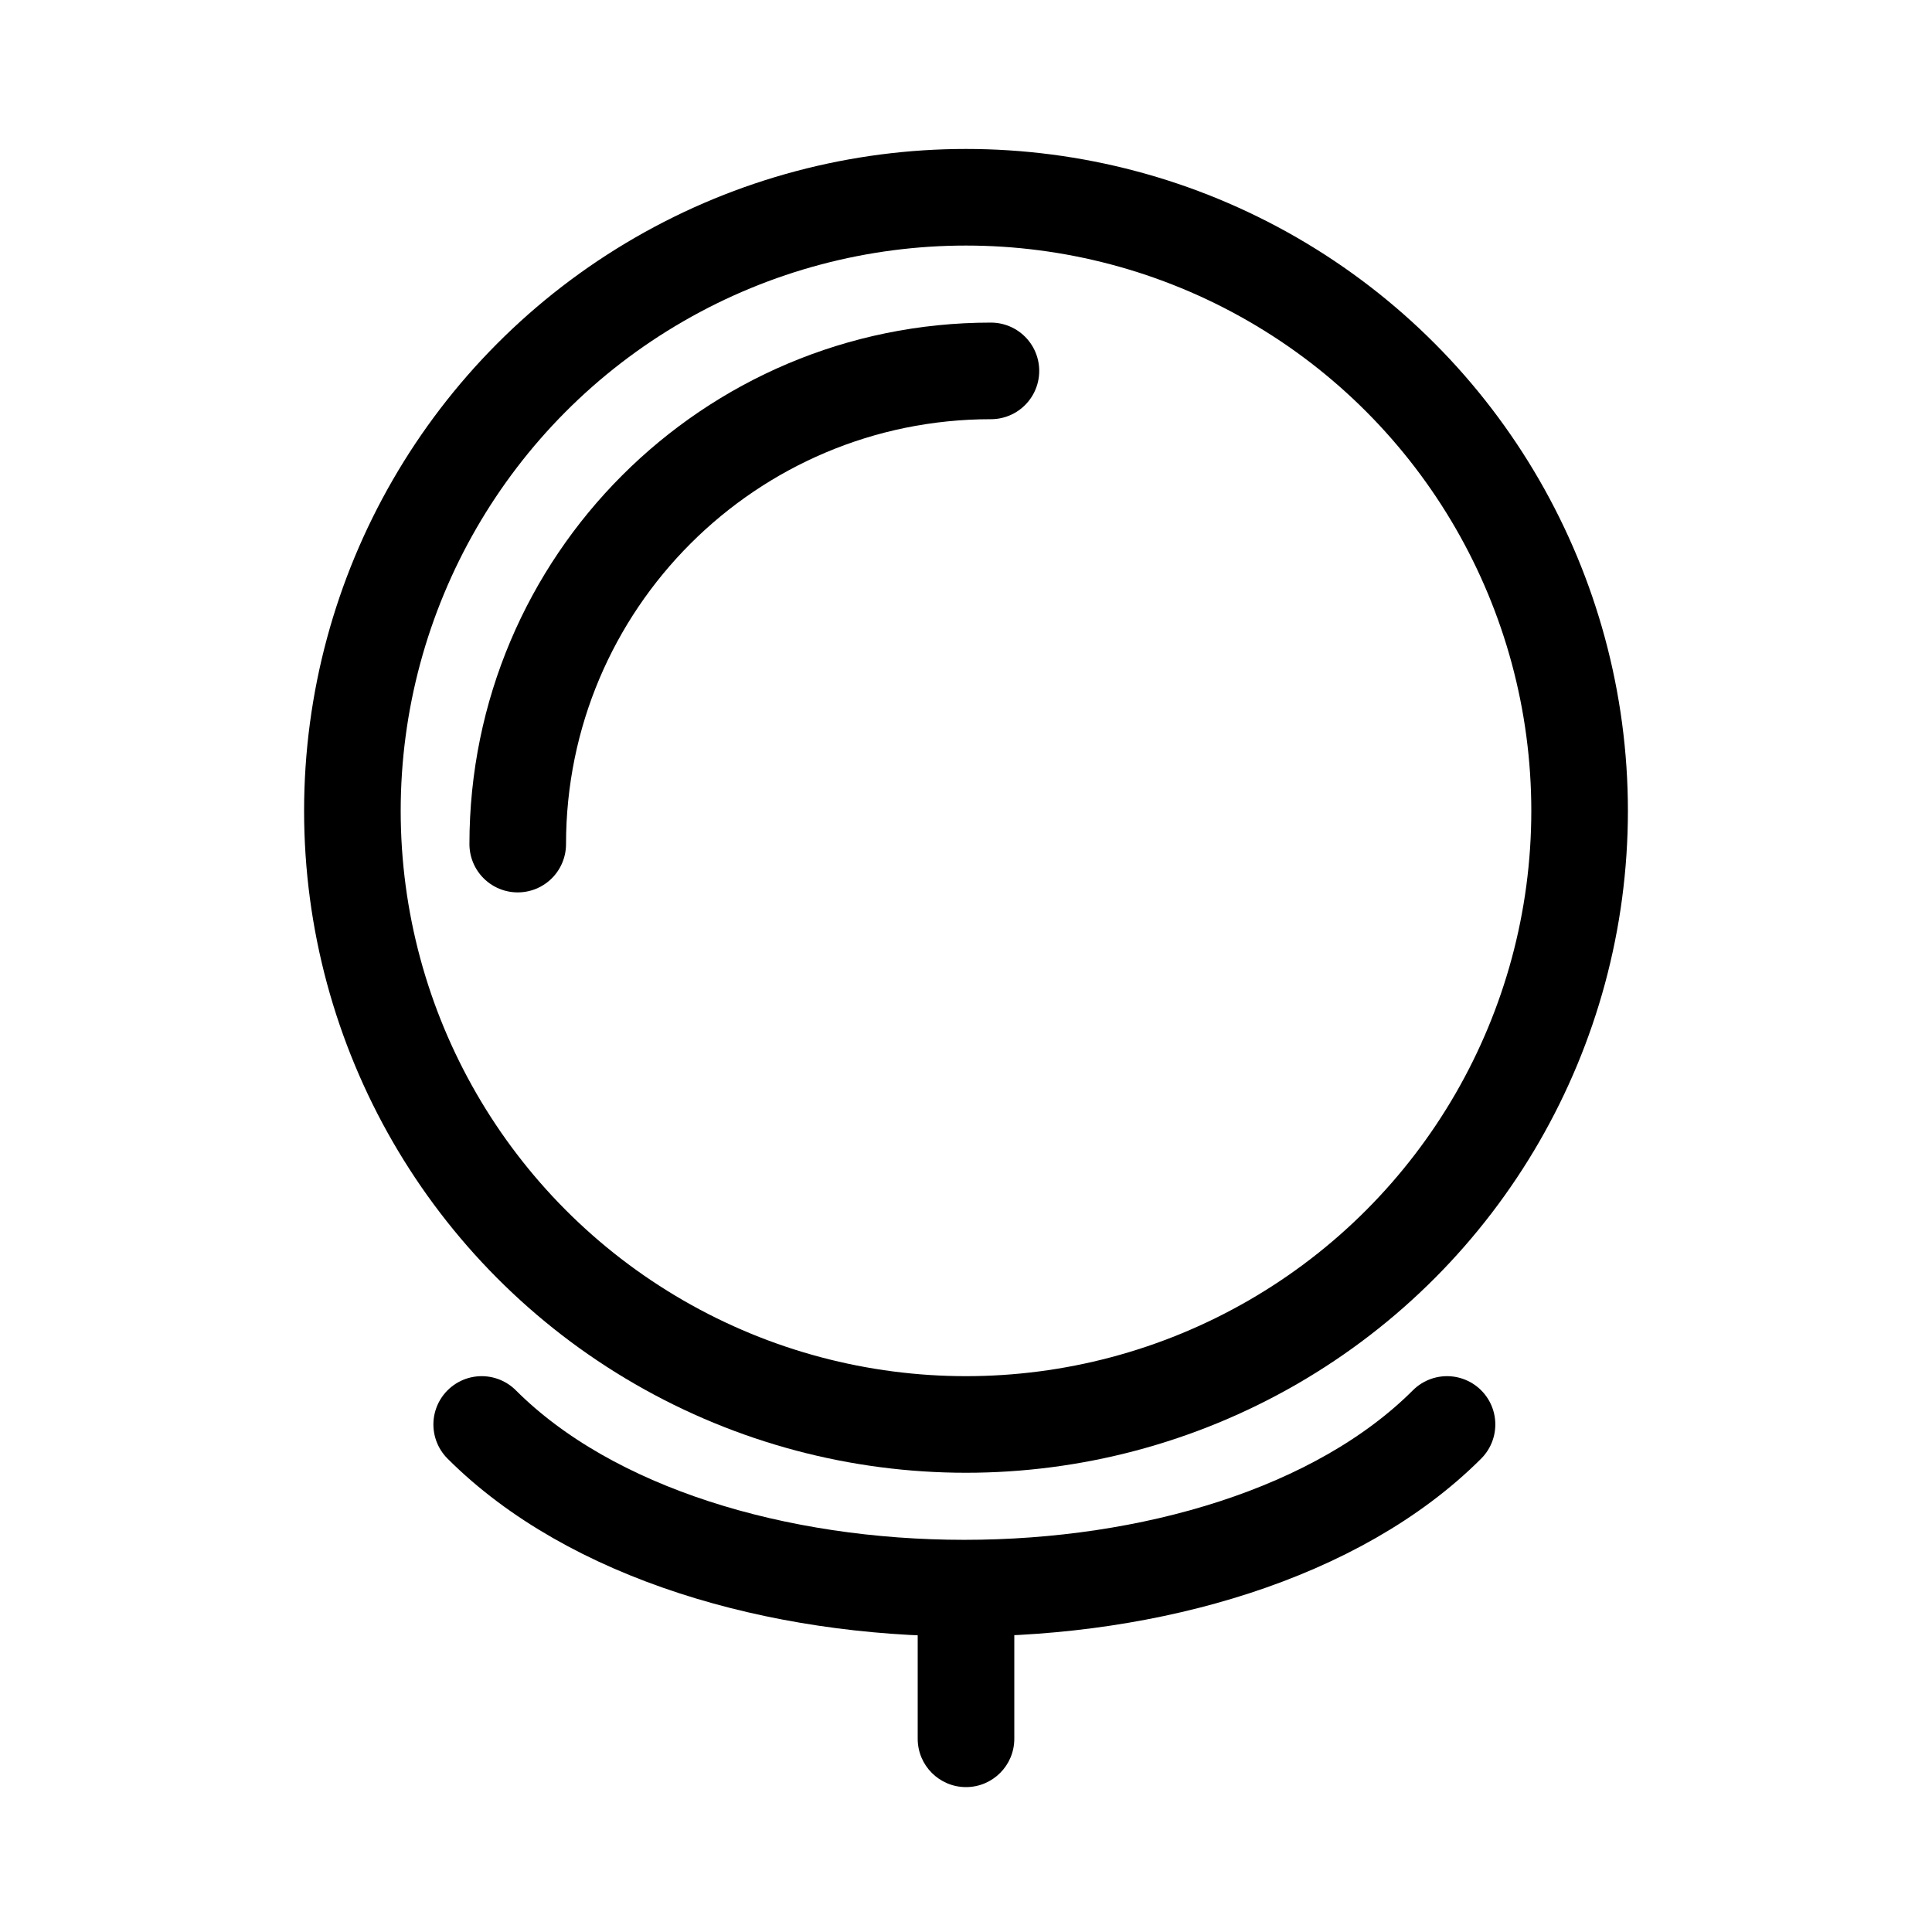
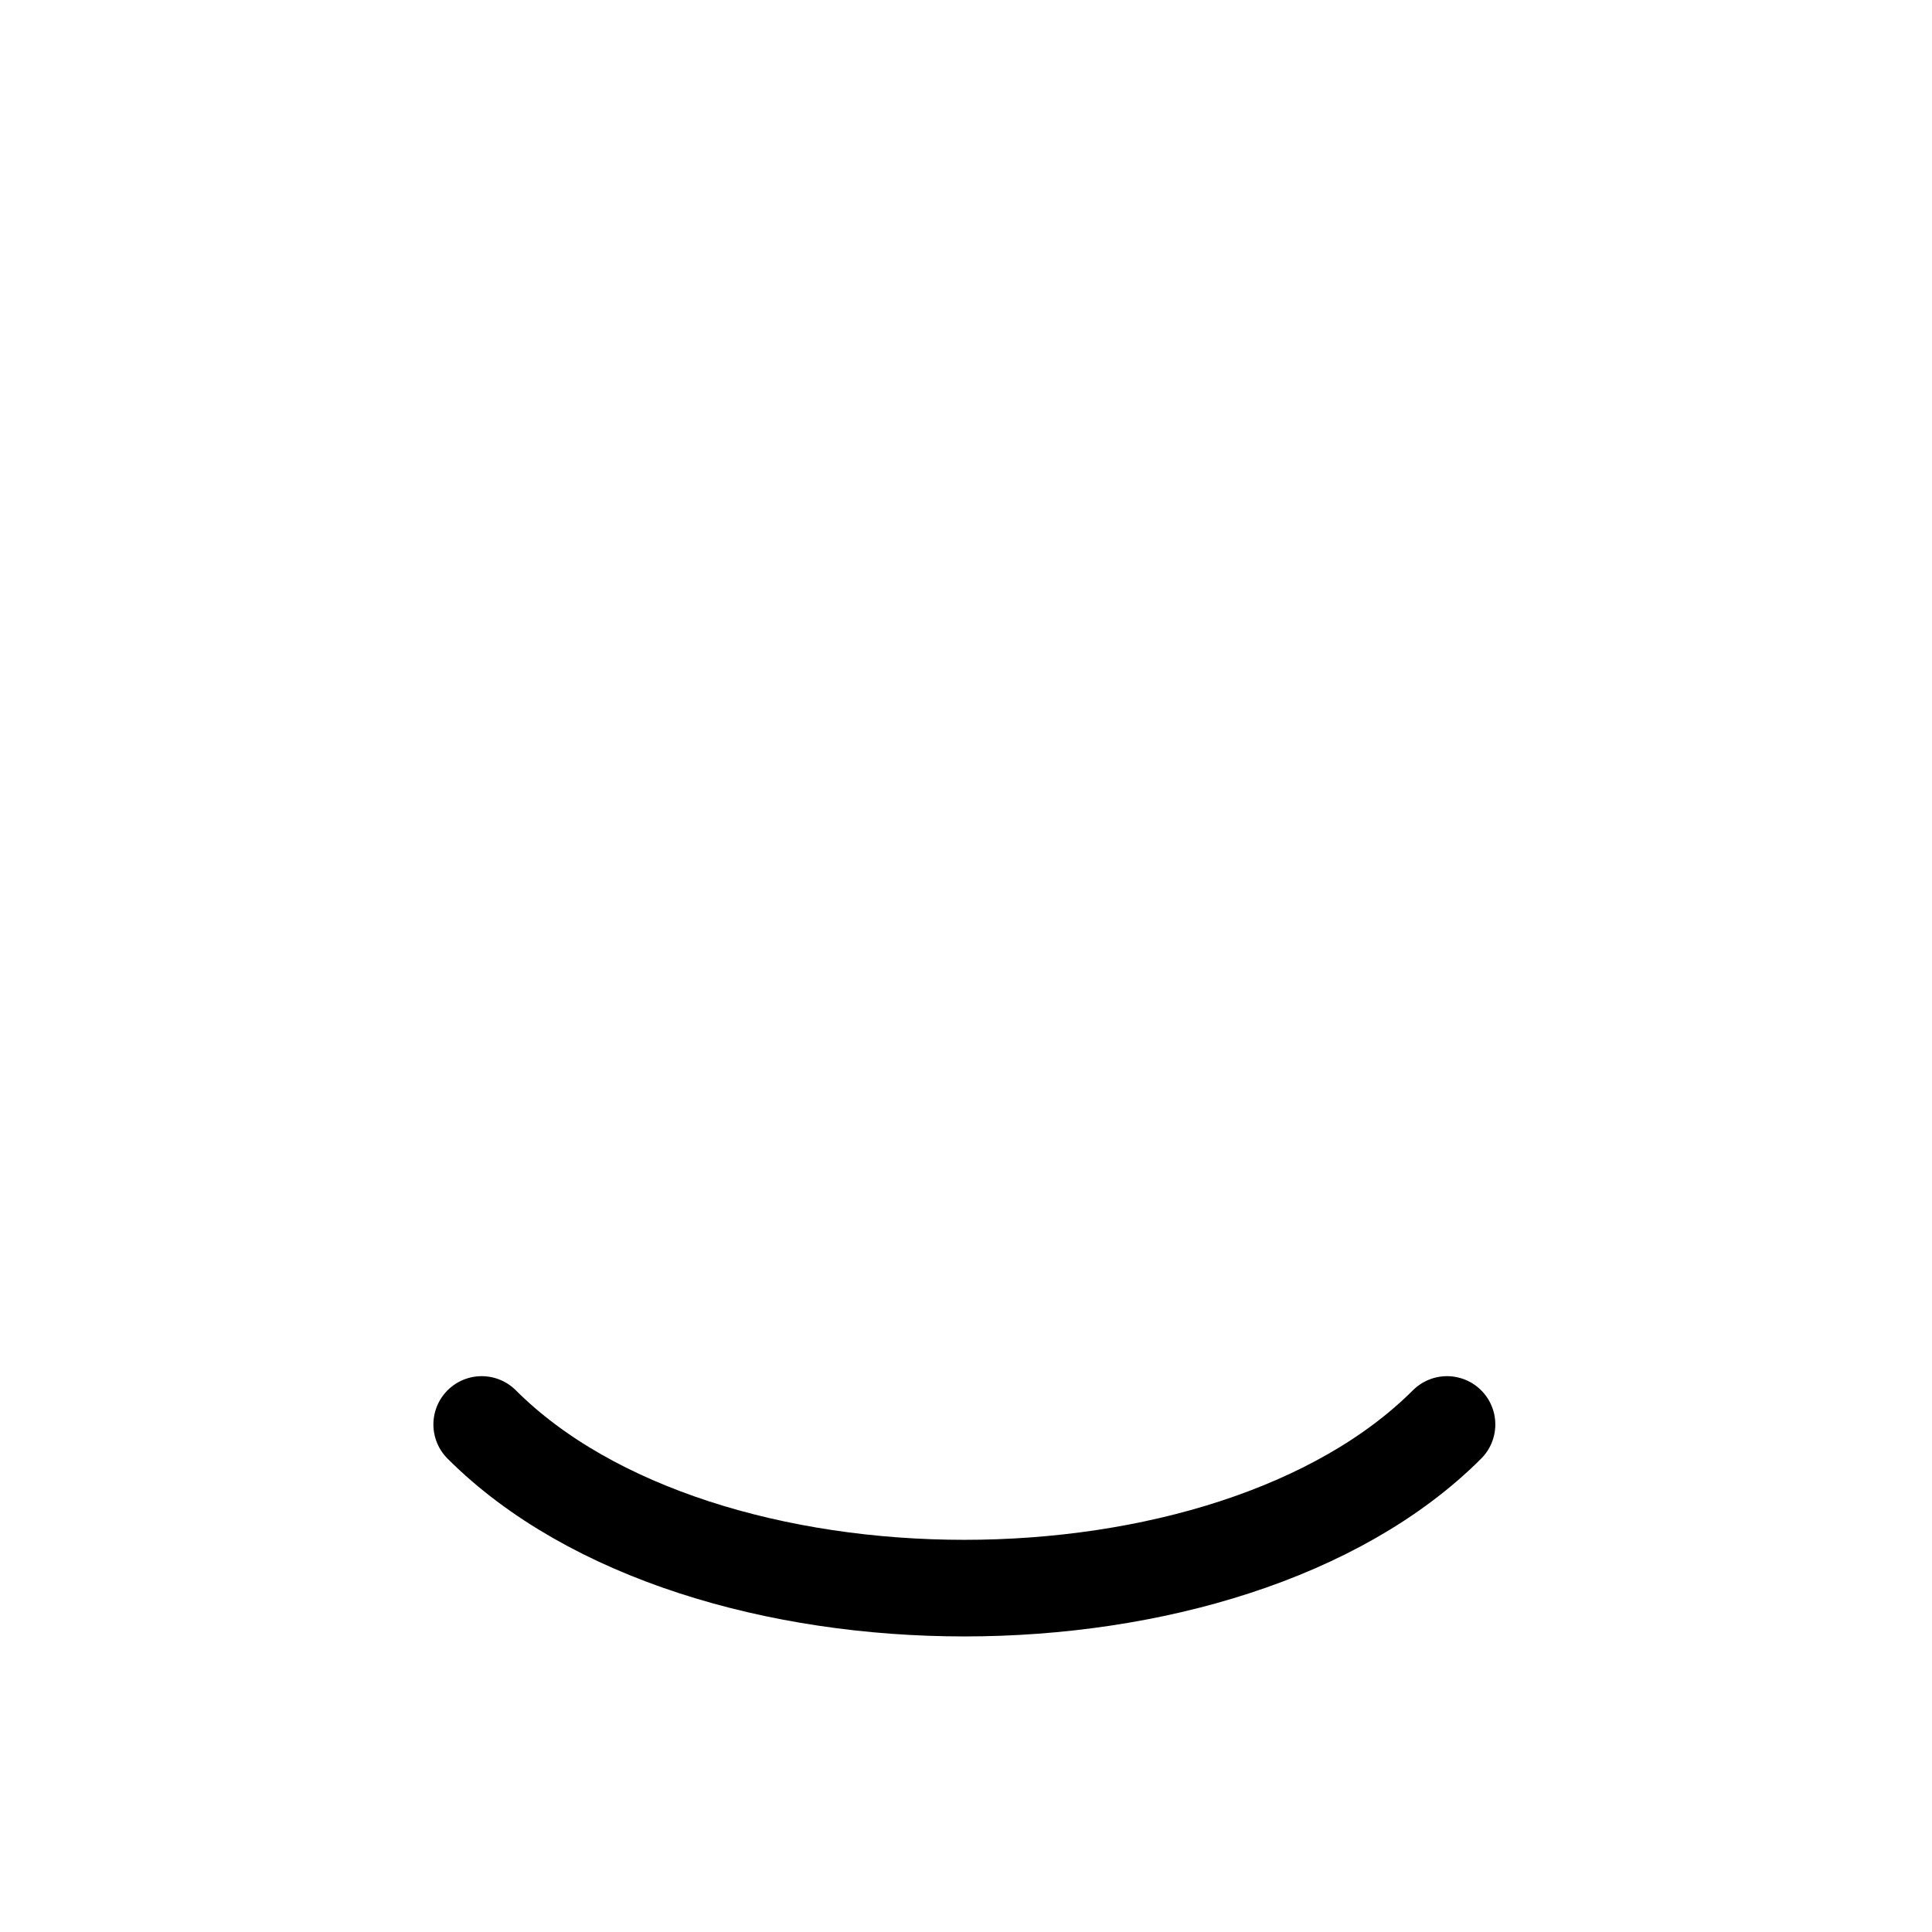
<svg xmlns="http://www.w3.org/2000/svg" width="40" height="40" viewBox="0 0 40 40" fill="none">
-   <circle cx="20" cy="16.788" r="12.704" stroke="black" stroke-width="2" />
  <path d="M29.959 29.492C25.441 34.01 14.49 34.01 9.973 29.492" stroke="black" stroke-width="2" stroke-linecap="round" />
-   <path d="M10.719 17.476C10.719 12.066 15.105 7.679 20.516 7.679" stroke="black" stroke-width="2" stroke-linecap="round" />
-   <path d="M19 33.667H21V36C21 36.552 20.552 37 20 37C19.448 37 19 36.552 19 36V33.667Z" fill="black" />
</svg>